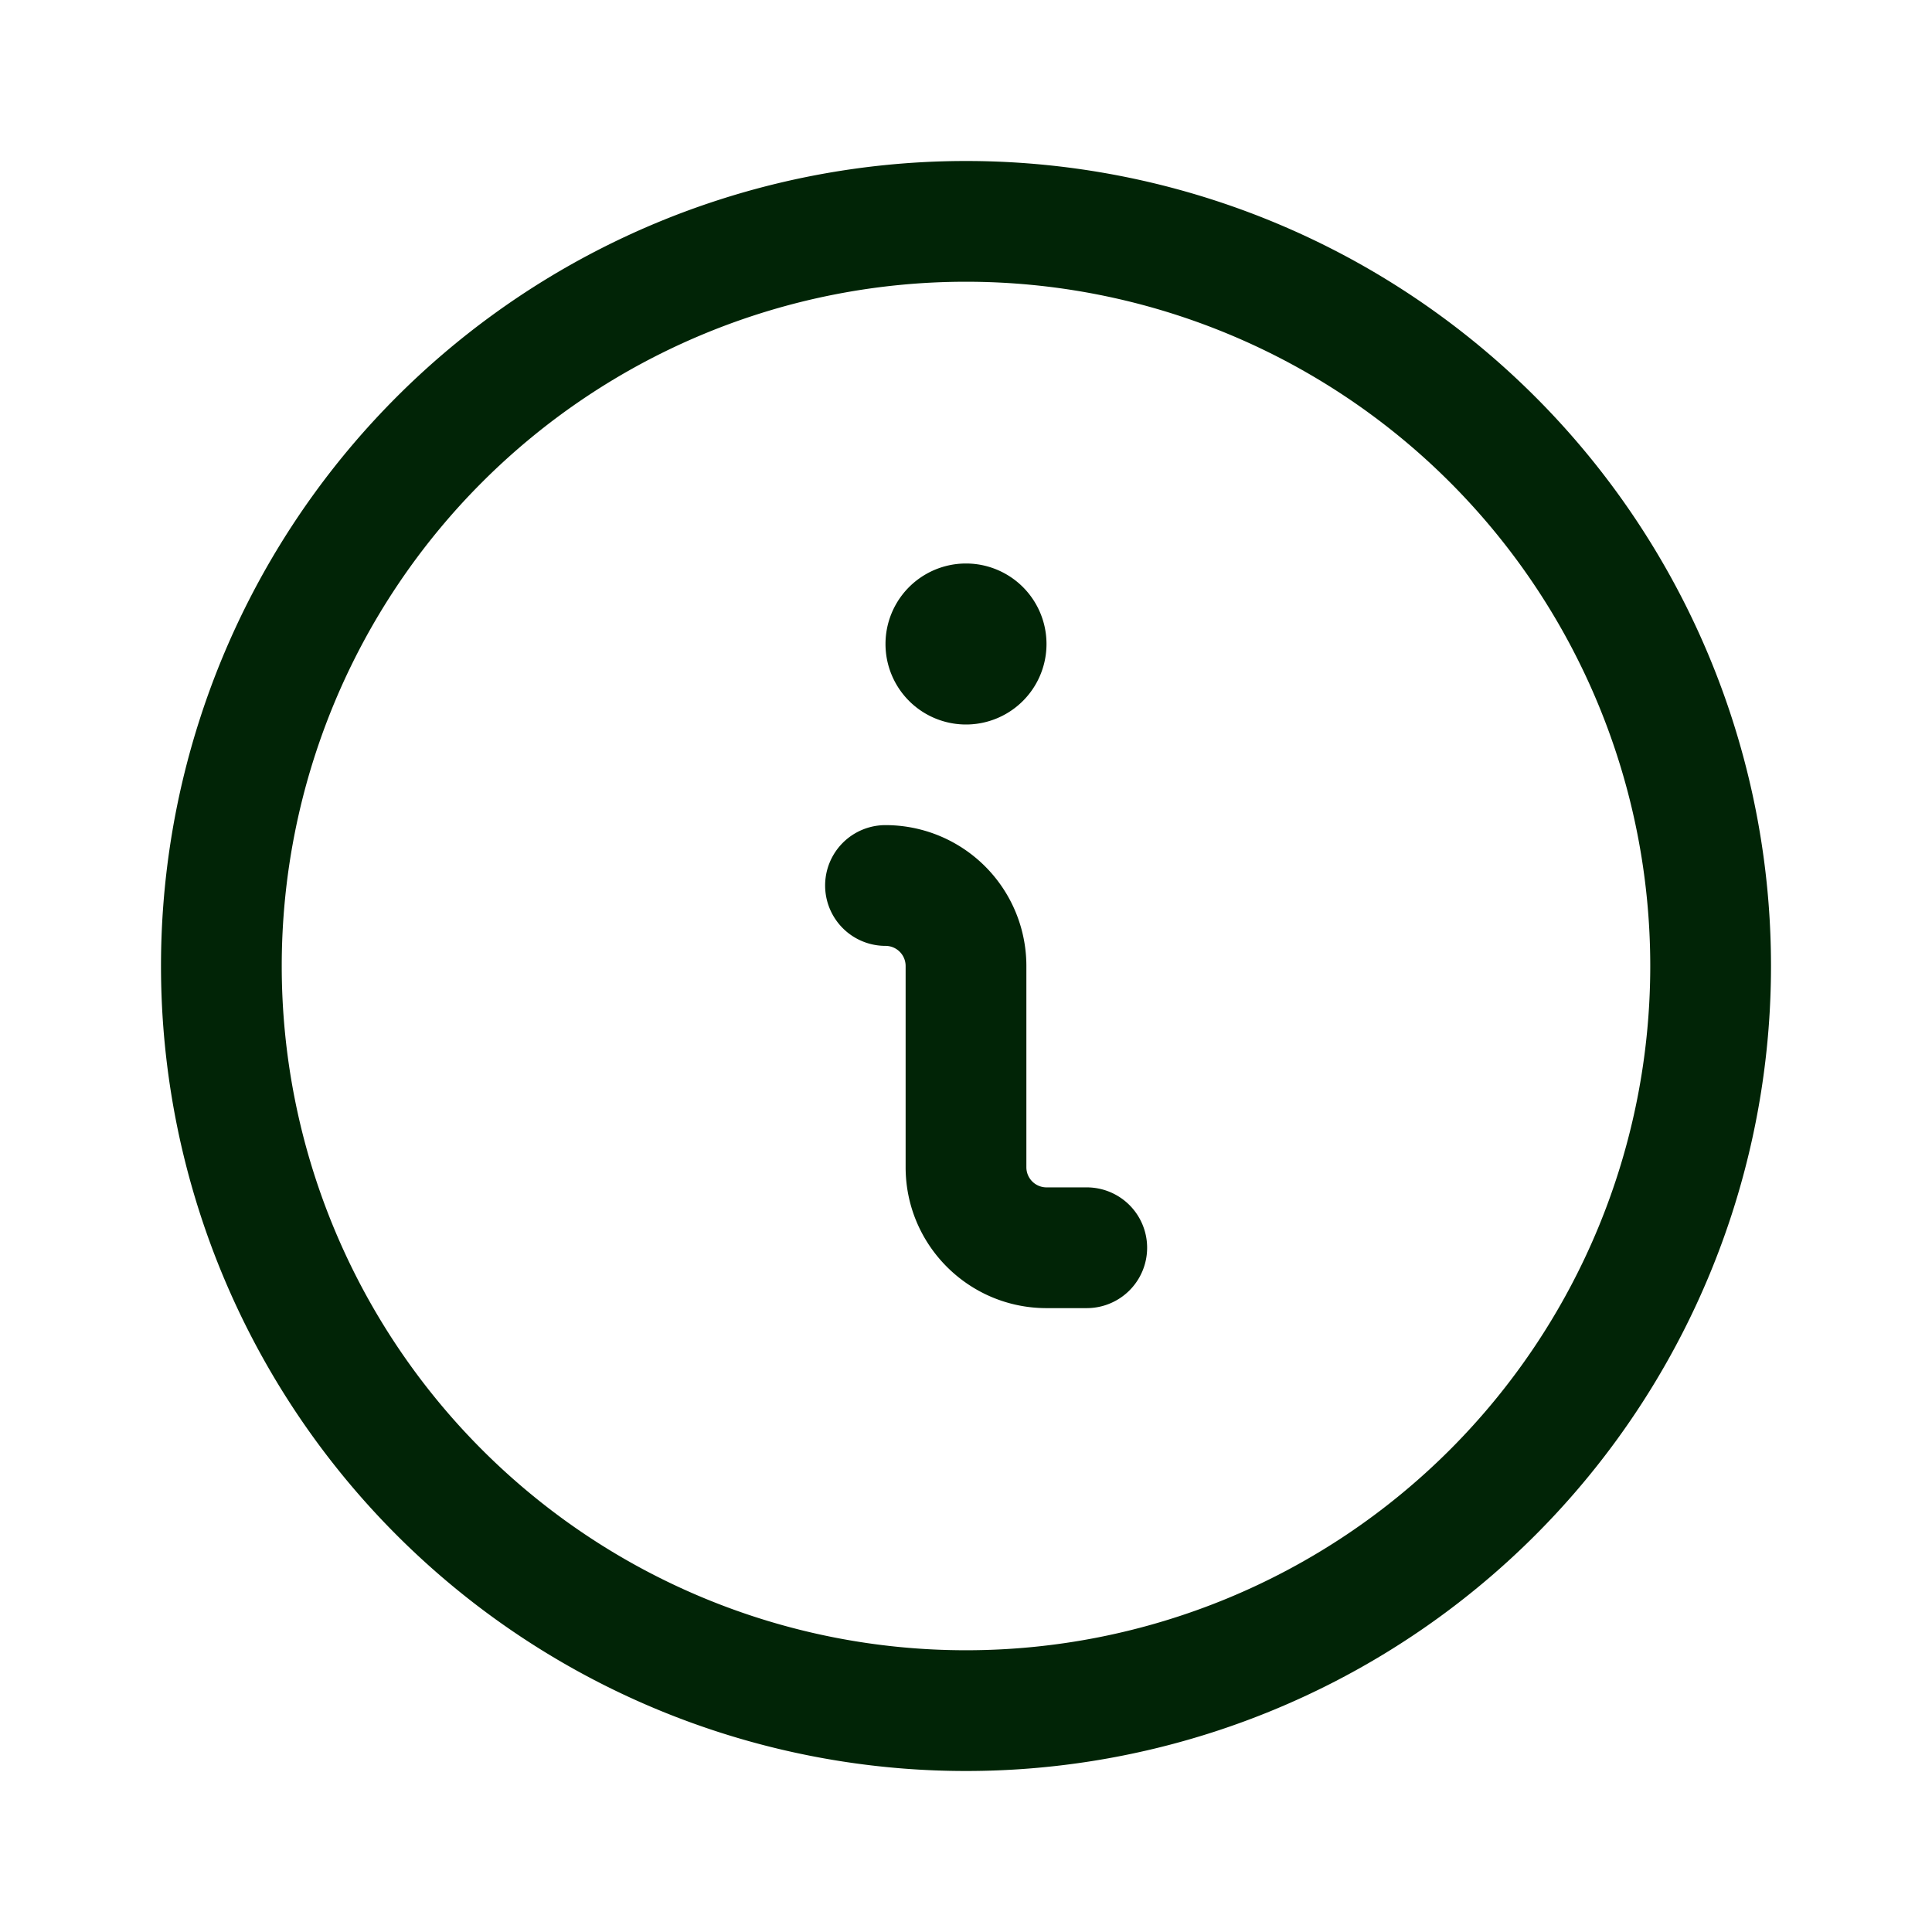
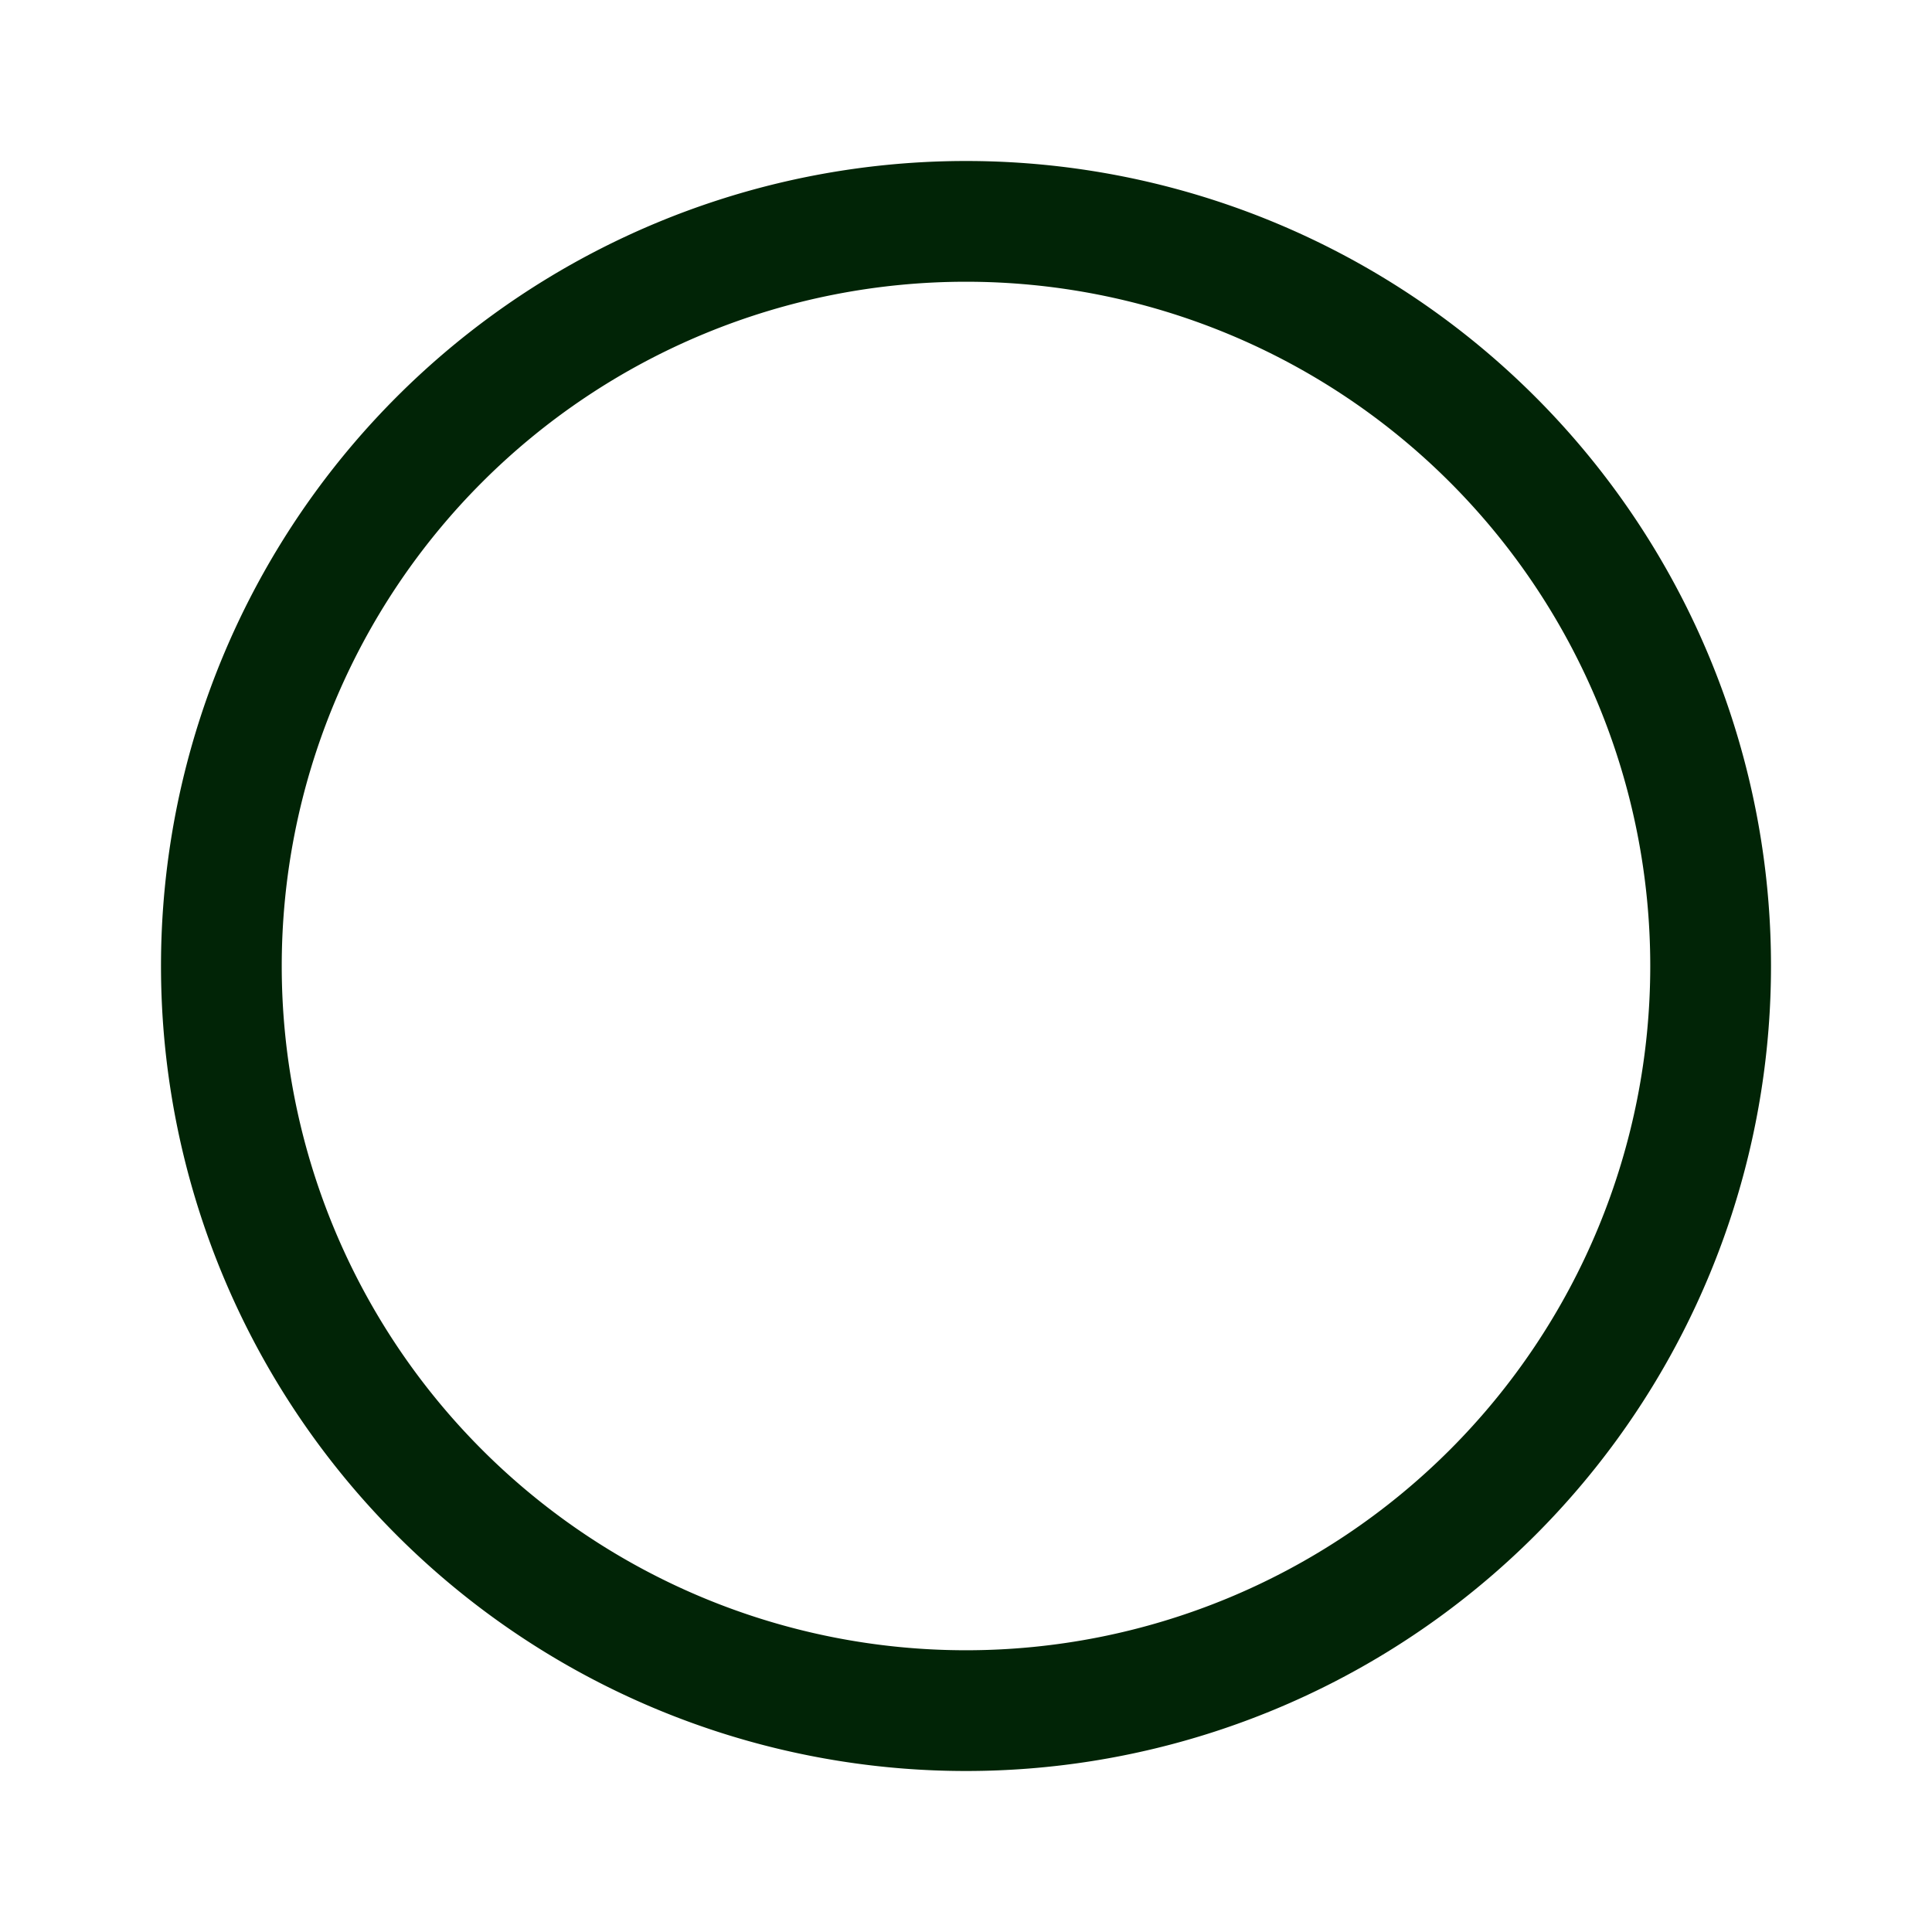
<svg xmlns="http://www.w3.org/2000/svg" fill="none" viewBox="0 0 24 24">
-   <path fill="#012406" d="M12 7a1 1 0 1 0 0 2 1 1 0 0 0 0-2M11 10.25a.75.75 0 0 0 0 1.5.25.25 0 0 1 .25.25v2.5c0 .966.784 1.75 1.75 1.75h.5a.75.75 0 0 0 0-1.5H13a.25.25 0 0 1-.25-.25V12A1.75 1.75 0 0 0 11 10.25" />
  <path fill="#012406" fill-rule="evenodd" d="M12 2a10 10 0 1 0 0 20 10 10 0 0 0 0-20M8.747 4.147a8.5 8.5 0 1 1 6.506 15.706A8.5 8.5 0 0 1 8.747 4.147" clip-rule="evenodd" />
</svg>